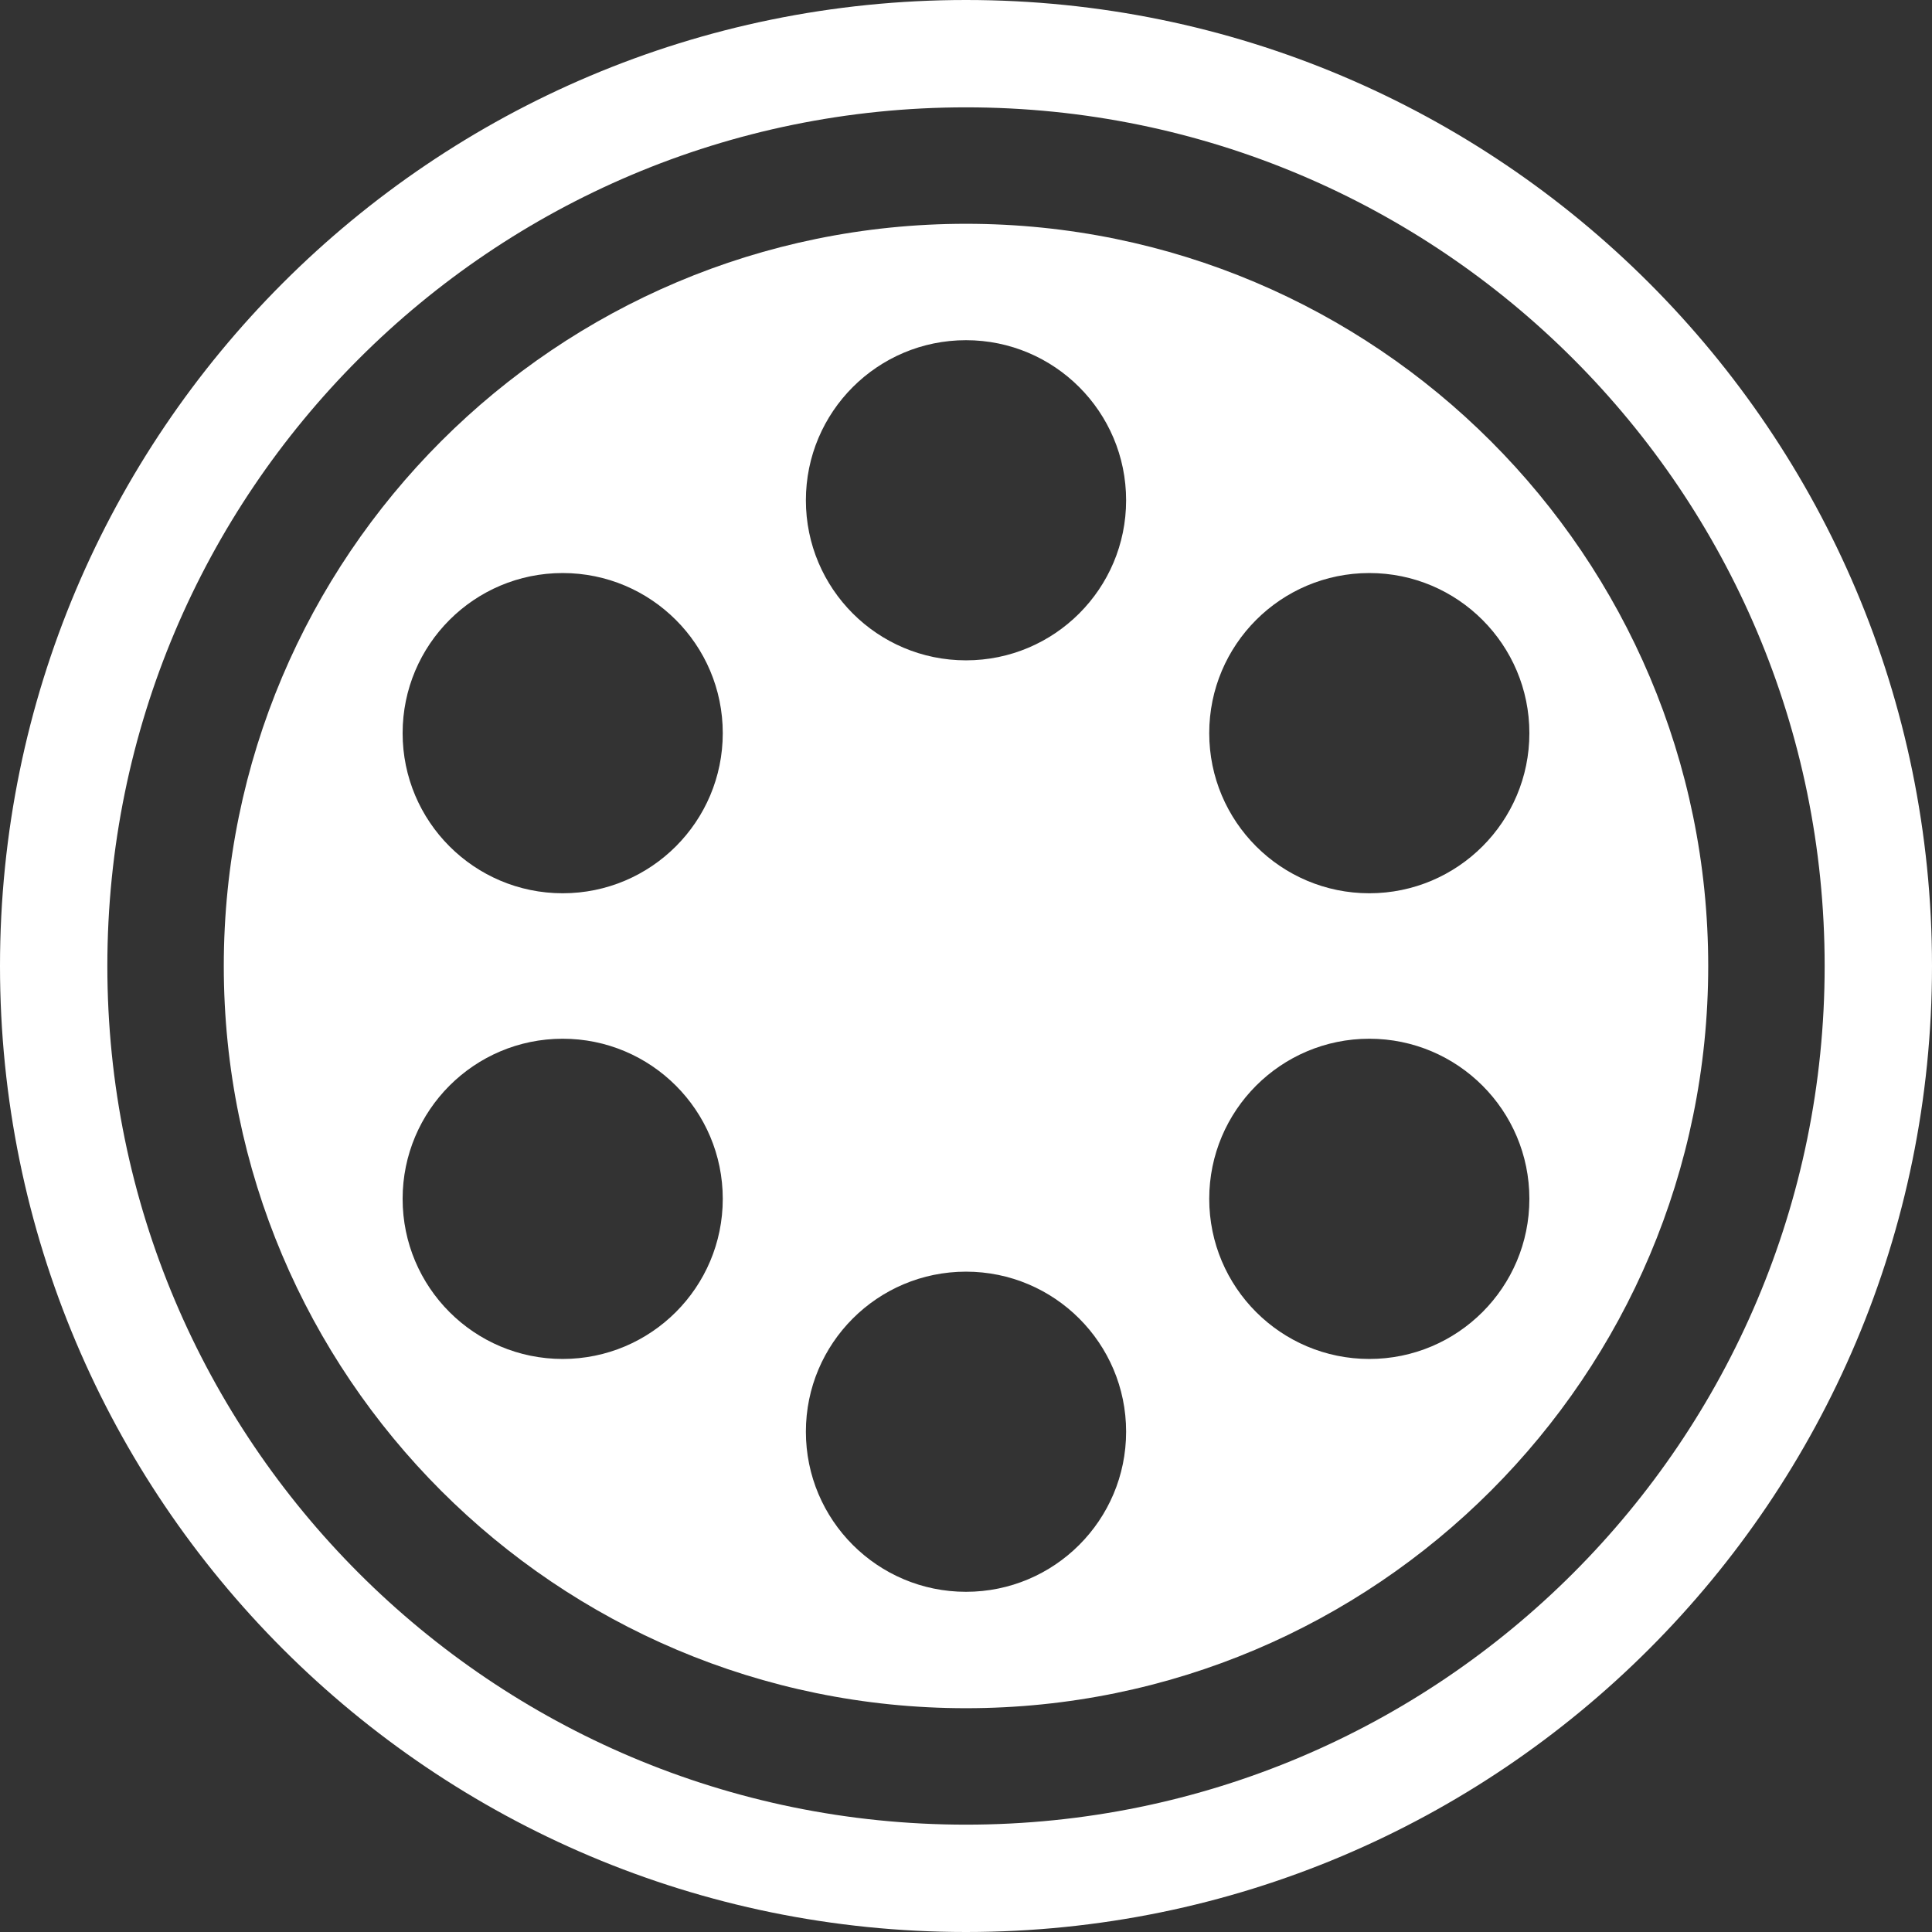
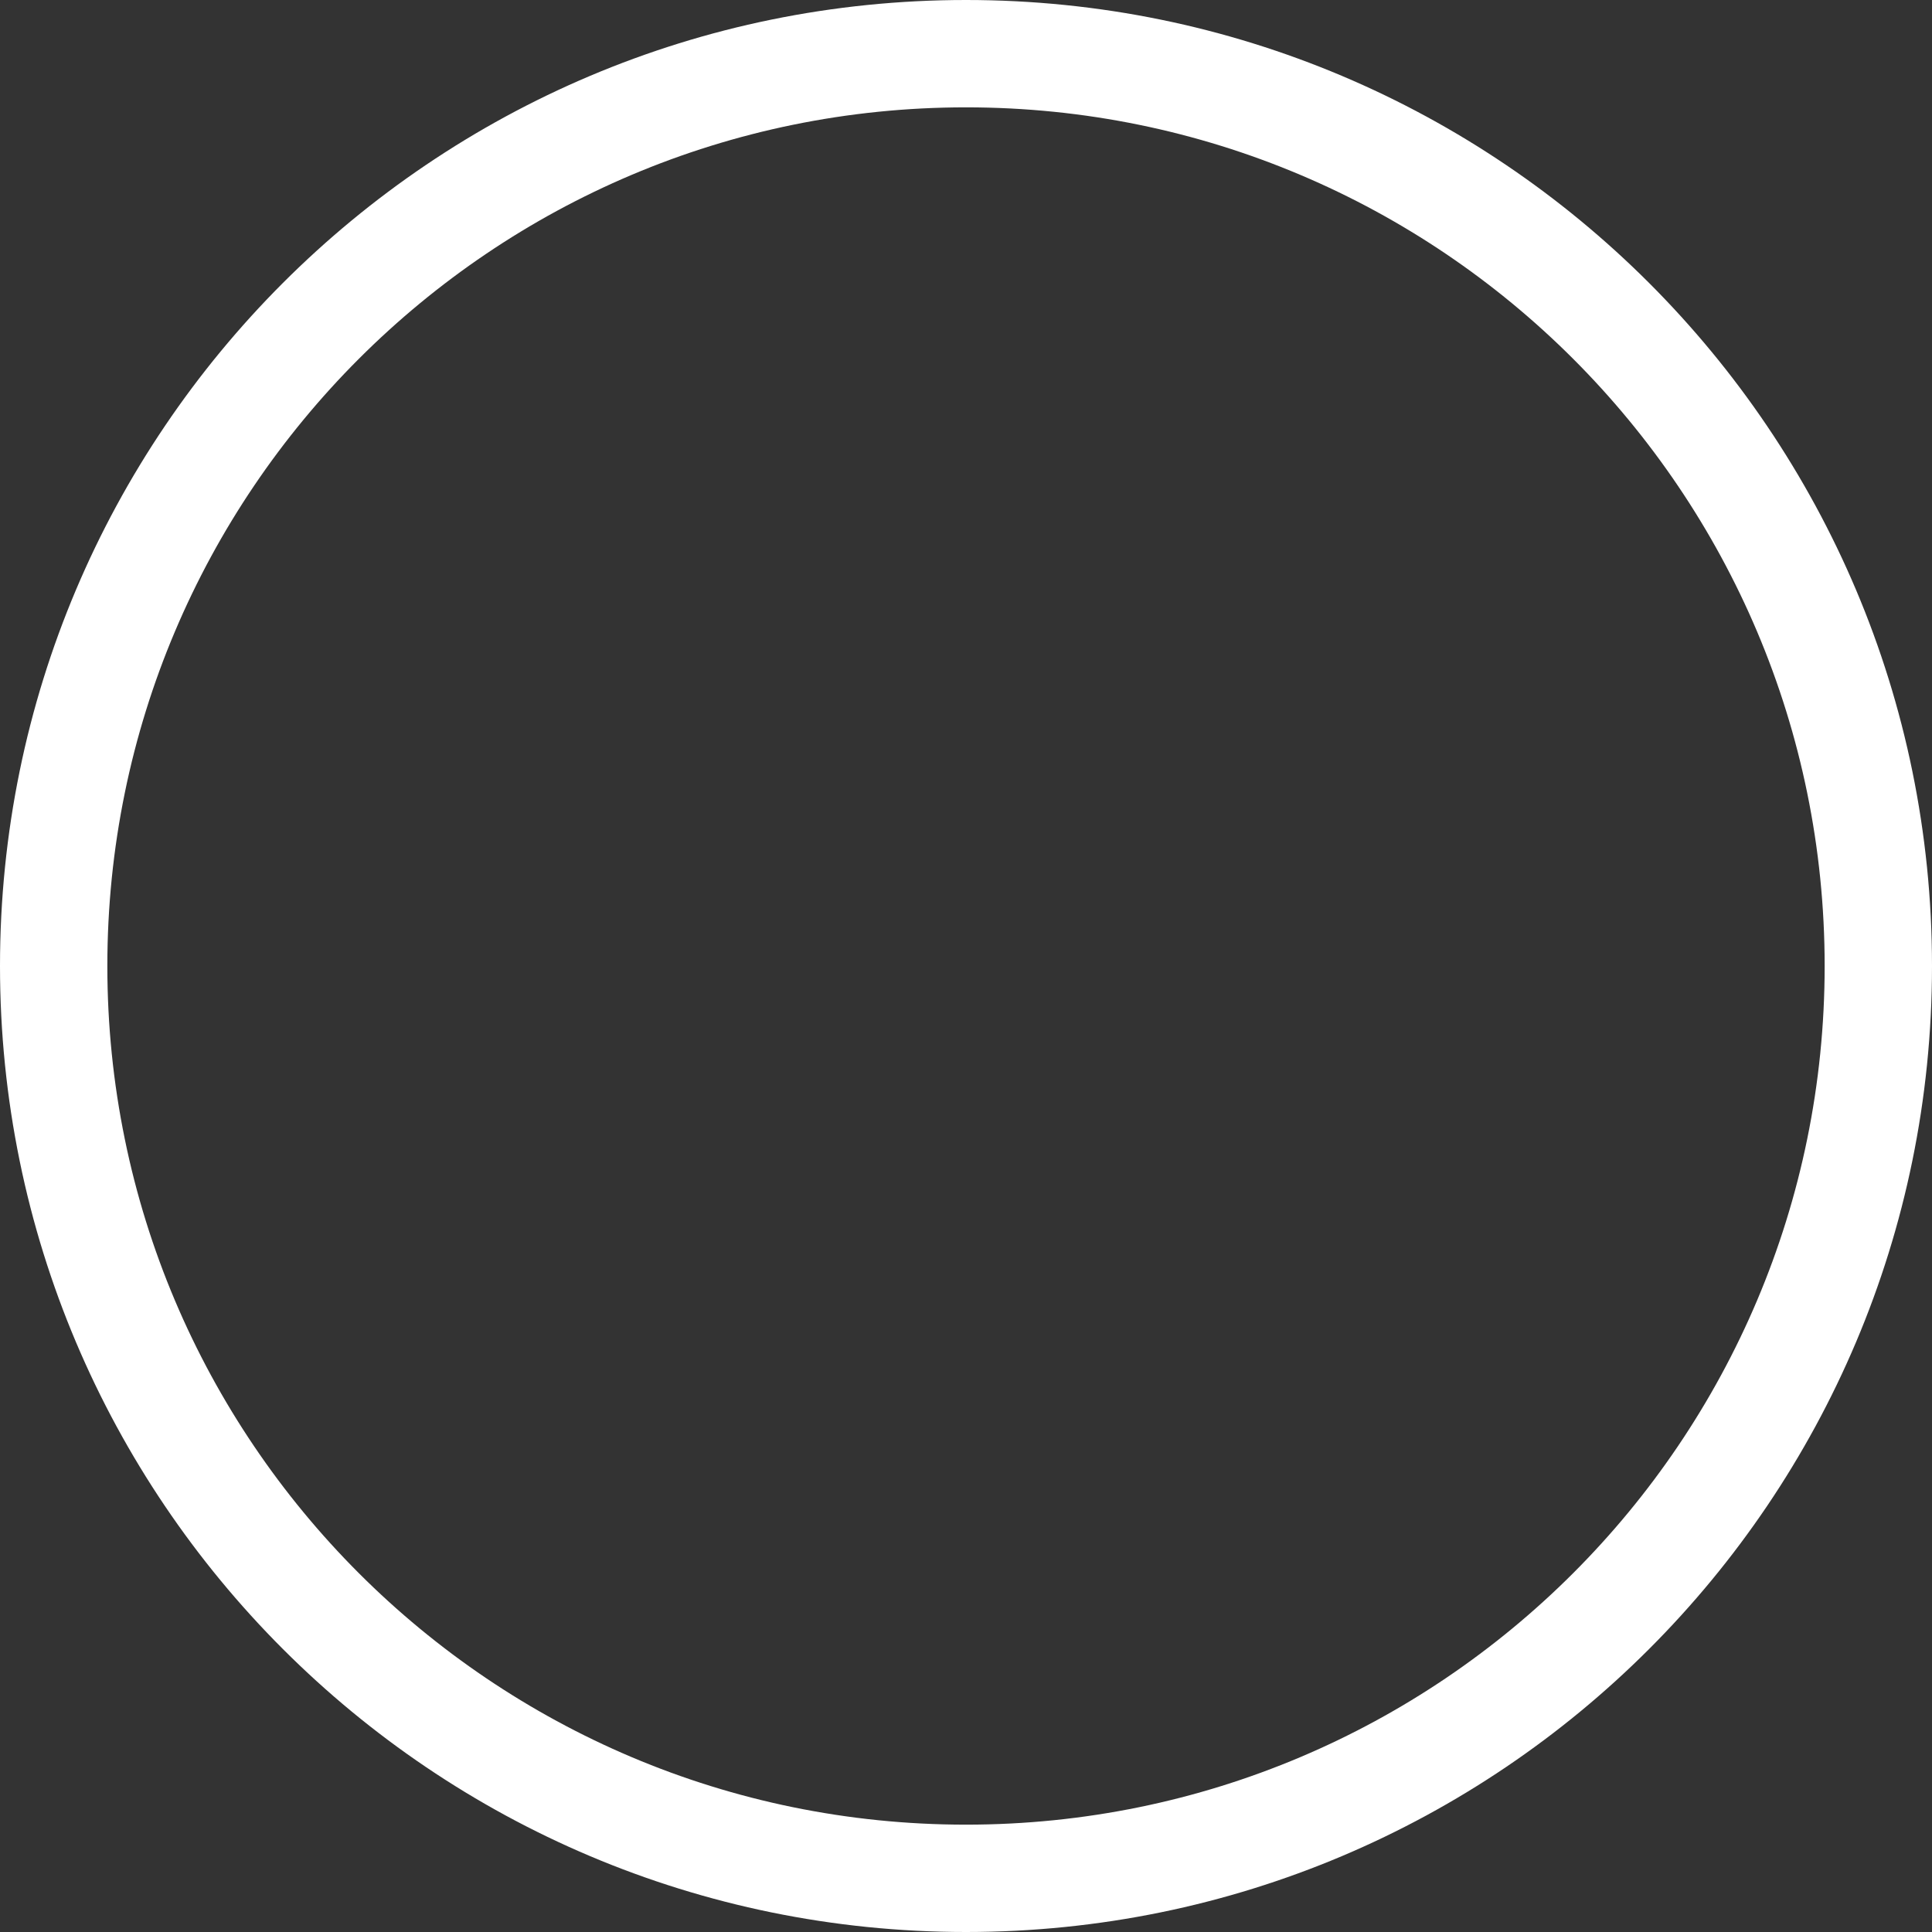
<svg xmlns="http://www.w3.org/2000/svg" width="48" height="48" viewBox="0 0 48 48" fill="none">
  <rect x="0" y="0" width="48" height="48" fill="#333333" stroke="none" />
-   <path fill-rule="evenodd" clip-rule="evenodd" d="M24 5.56C34.184 5.56 42.44 13.816 42.44 24C42.44 34.184 34.184 42.44 24 42.44C13.816 42.44 5.56 34.184 5.56 24C5.56 13.816 13.816 5.56 24 5.56ZM24 31.594C21.803 31.594 20.022 33.374 20.022 35.57C20.022 37.767 21.803 39.548 24 39.548C26.197 39.548 27.978 37.767 27.978 35.57C27.978 33.374 26.197 31.594 24 31.594ZM13.979 25.807C11.783 25.808 10.003 27.589 10.003 29.785C10.003 31.982 11.783 33.763 13.979 33.763C16.176 33.763 17.957 31.982 17.957 29.785C17.957 27.589 16.176 25.807 13.979 25.807ZM34.021 25.807C31.824 25.807 30.043 27.589 30.043 29.785C30.043 31.982 31.824 33.763 34.021 33.763C36.217 33.763 37.997 31.982 37.997 29.785C37.997 27.589 36.217 25.808 34.021 25.807ZM13.979 14.237C11.783 14.237 10.003 16.018 10.003 18.215C10.003 20.411 11.783 22.192 13.979 22.193C16.176 22.193 17.957 20.411 17.957 18.215C17.957 16.018 16.176 14.237 13.979 14.237ZM34.021 14.237C31.824 14.237 30.043 16.018 30.043 18.215C30.043 20.411 31.824 22.193 34.021 22.193C36.217 22.192 37.997 20.411 37.997 18.215C37.997 16.018 36.217 14.237 34.021 14.237ZM24 8.452C21.803 8.452 20.022 10.233 20.022 12.43C20.022 14.626 21.803 16.406 24 16.406C26.197 16.406 27.978 14.626 27.978 12.43C27.978 10.233 26.197 8.452 24 8.452Z" fill="white" />
  <path fill-rule="evenodd" clip-rule="evenodd" d="M24 0C37.255 0 48 10.745 48 24C48 37.255 37.255 48 24 48C10.745 48 0 37.255 0 24C0 10.745 10.745 0 24 0ZM24 2.667C12.218 2.667 2.667 12.218 2.667 24C2.667 35.782 12.218 45.333 24 45.333C35.782 45.333 45.333 35.782 45.333 24C45.333 12.218 35.782 2.667 24 2.667Z" fill="white" />
</svg>